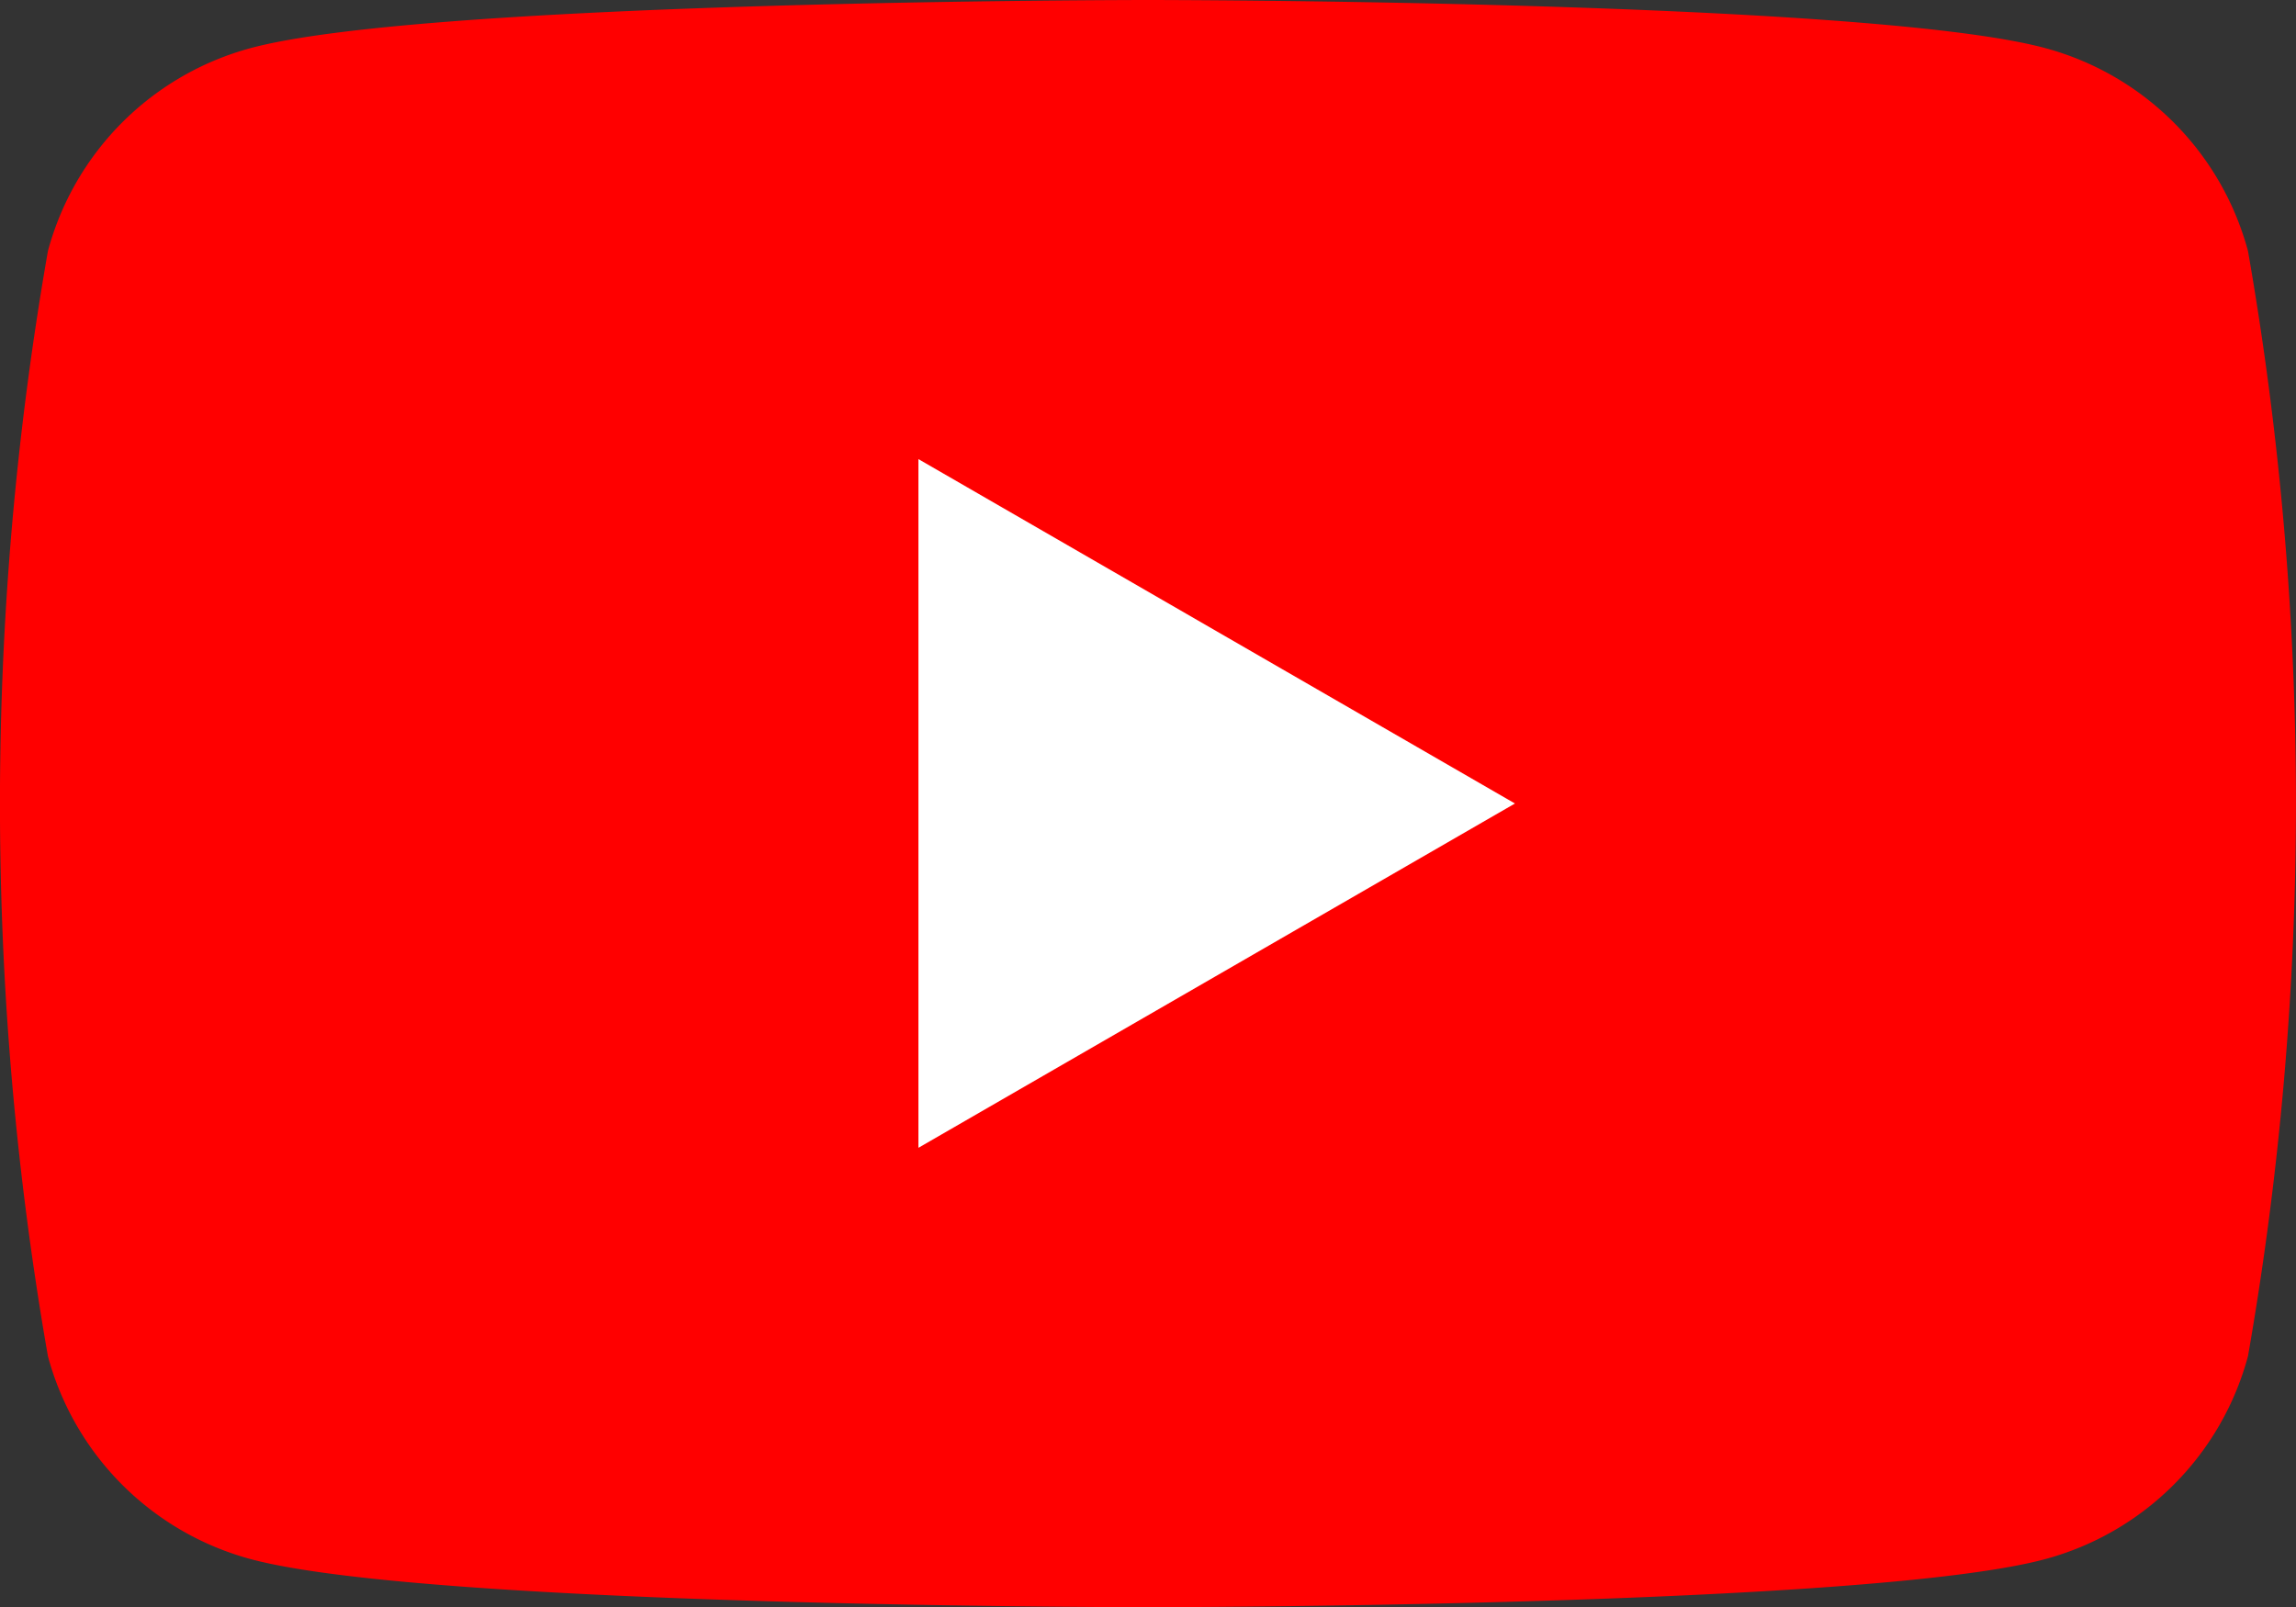
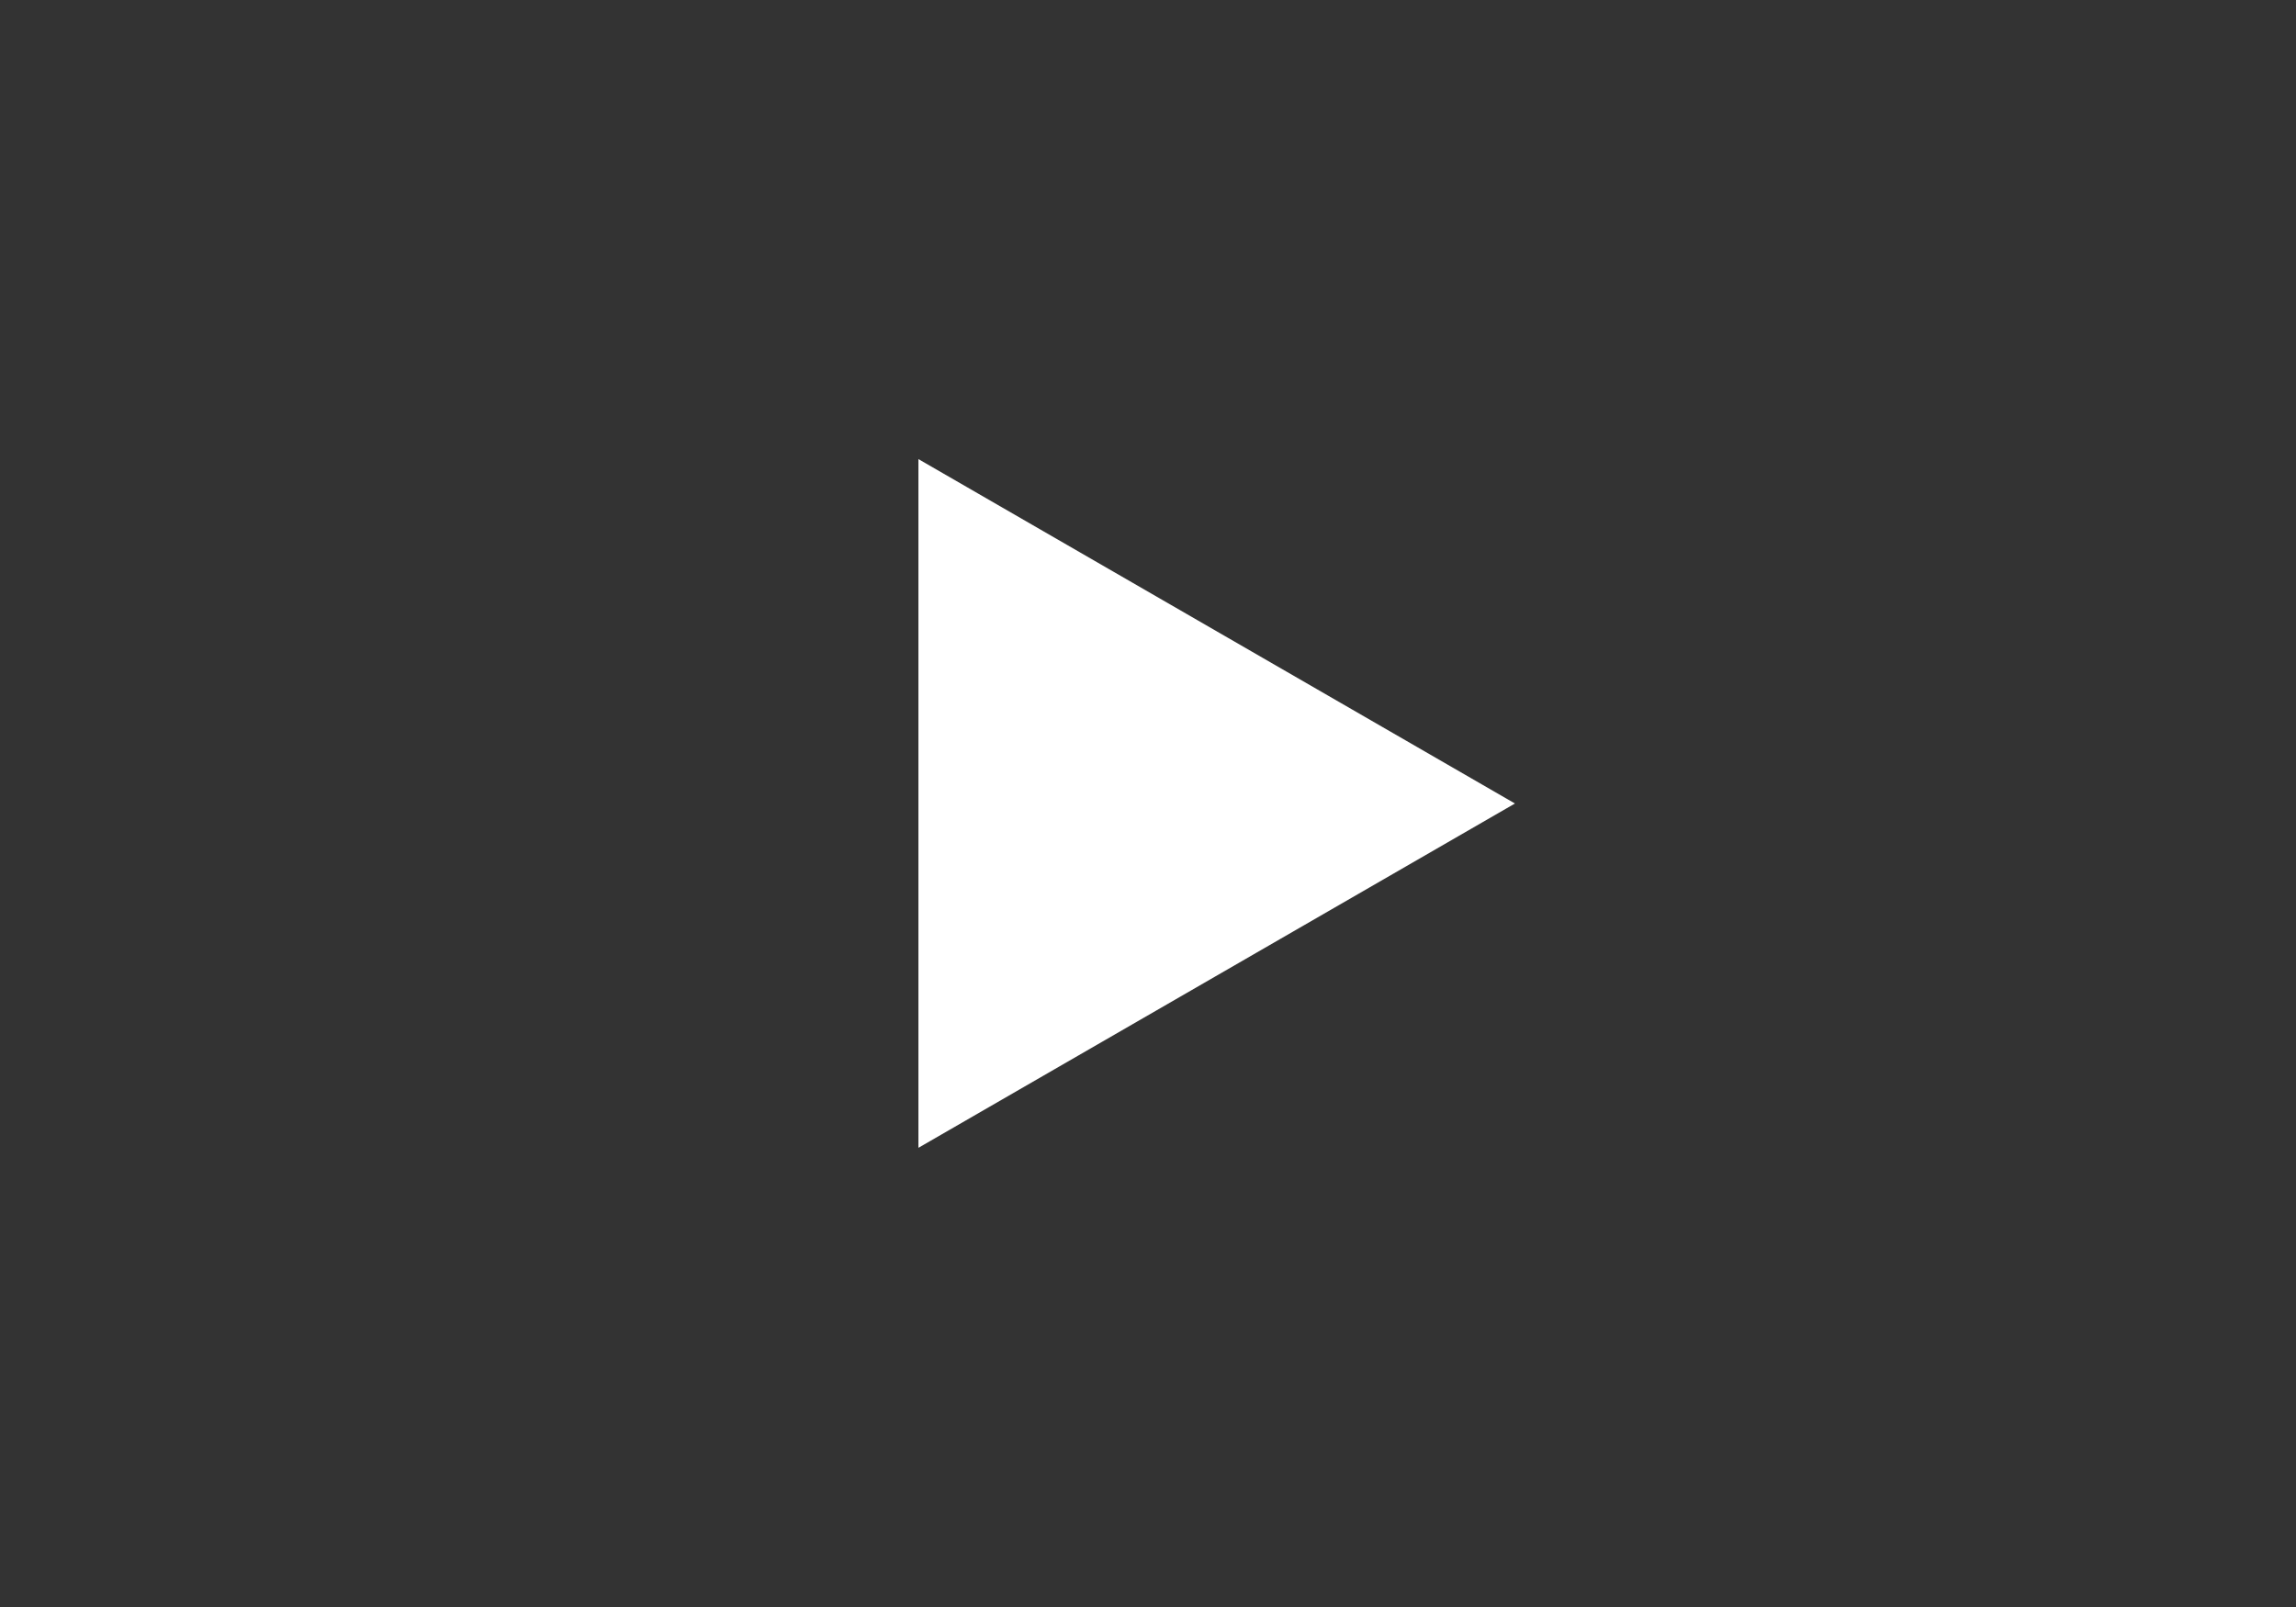
<svg xmlns="http://www.w3.org/2000/svg" id="グループ_652" data-name="グループ 652" width="24.337" height="17.036" viewBox="0 0 24.337 17.036">
  <rect x="0" y="0" width="24.337" height="17.036" fill="#333333" stroke="none" />
-   <path id="パス_5105" data-name="パス 5105" d="M108.378,87.7a3.048,3.048,0,0,0-2.152-2.152c-1.9-.509-9.508-.509-9.508-.509s-7.61,0-9.508.509A3.048,3.048,0,0,0,85.058,87.7a34,34,0,0,0,0,11.716,3.048,3.048,0,0,0,2.152,2.152c1.9.509,9.508.509,9.508.509s7.61,0,9.508-.509a3.048,3.048,0,0,0,2.152-2.152,34,34,0,0,0,0-11.716Z" transform="translate(-84.55 -85.039)" fill="red" />
  <path id="パス_5106" data-name="パス 5106" d="M133.144,116.637l6.323-3.65-6.323-3.651Z" transform="translate(-123.409 -104.469)" fill="#fff" />
</svg>